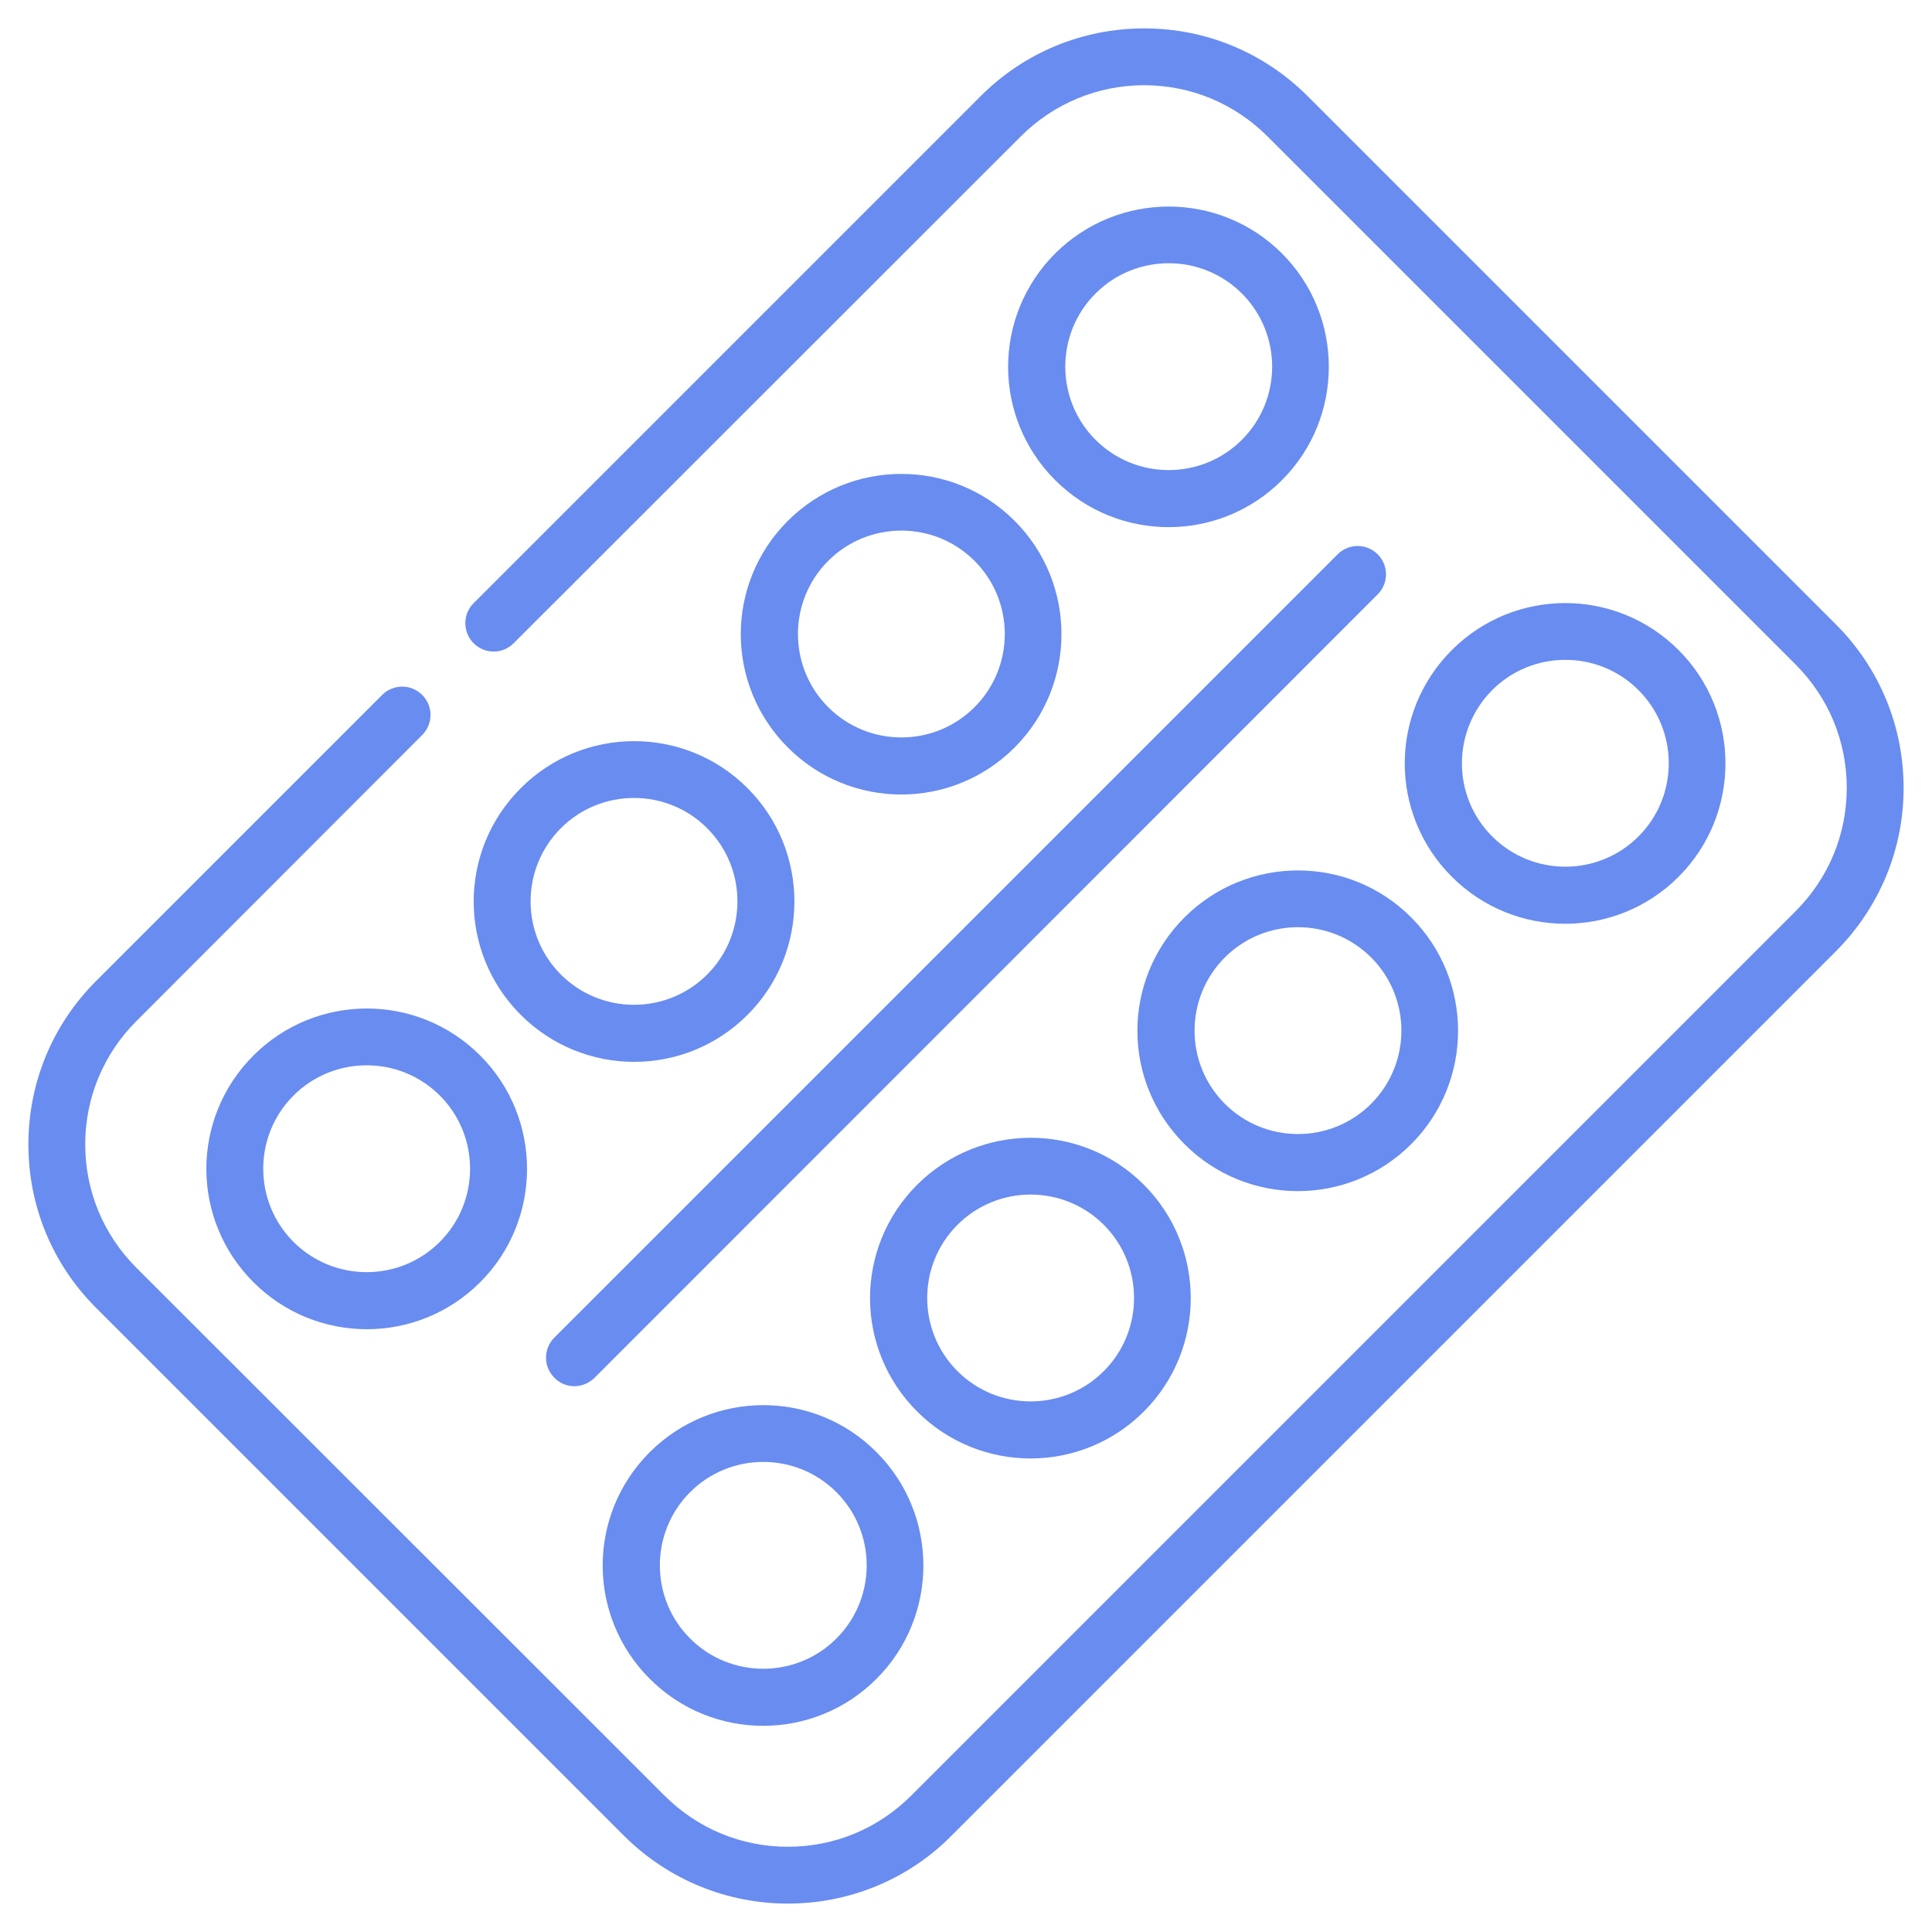
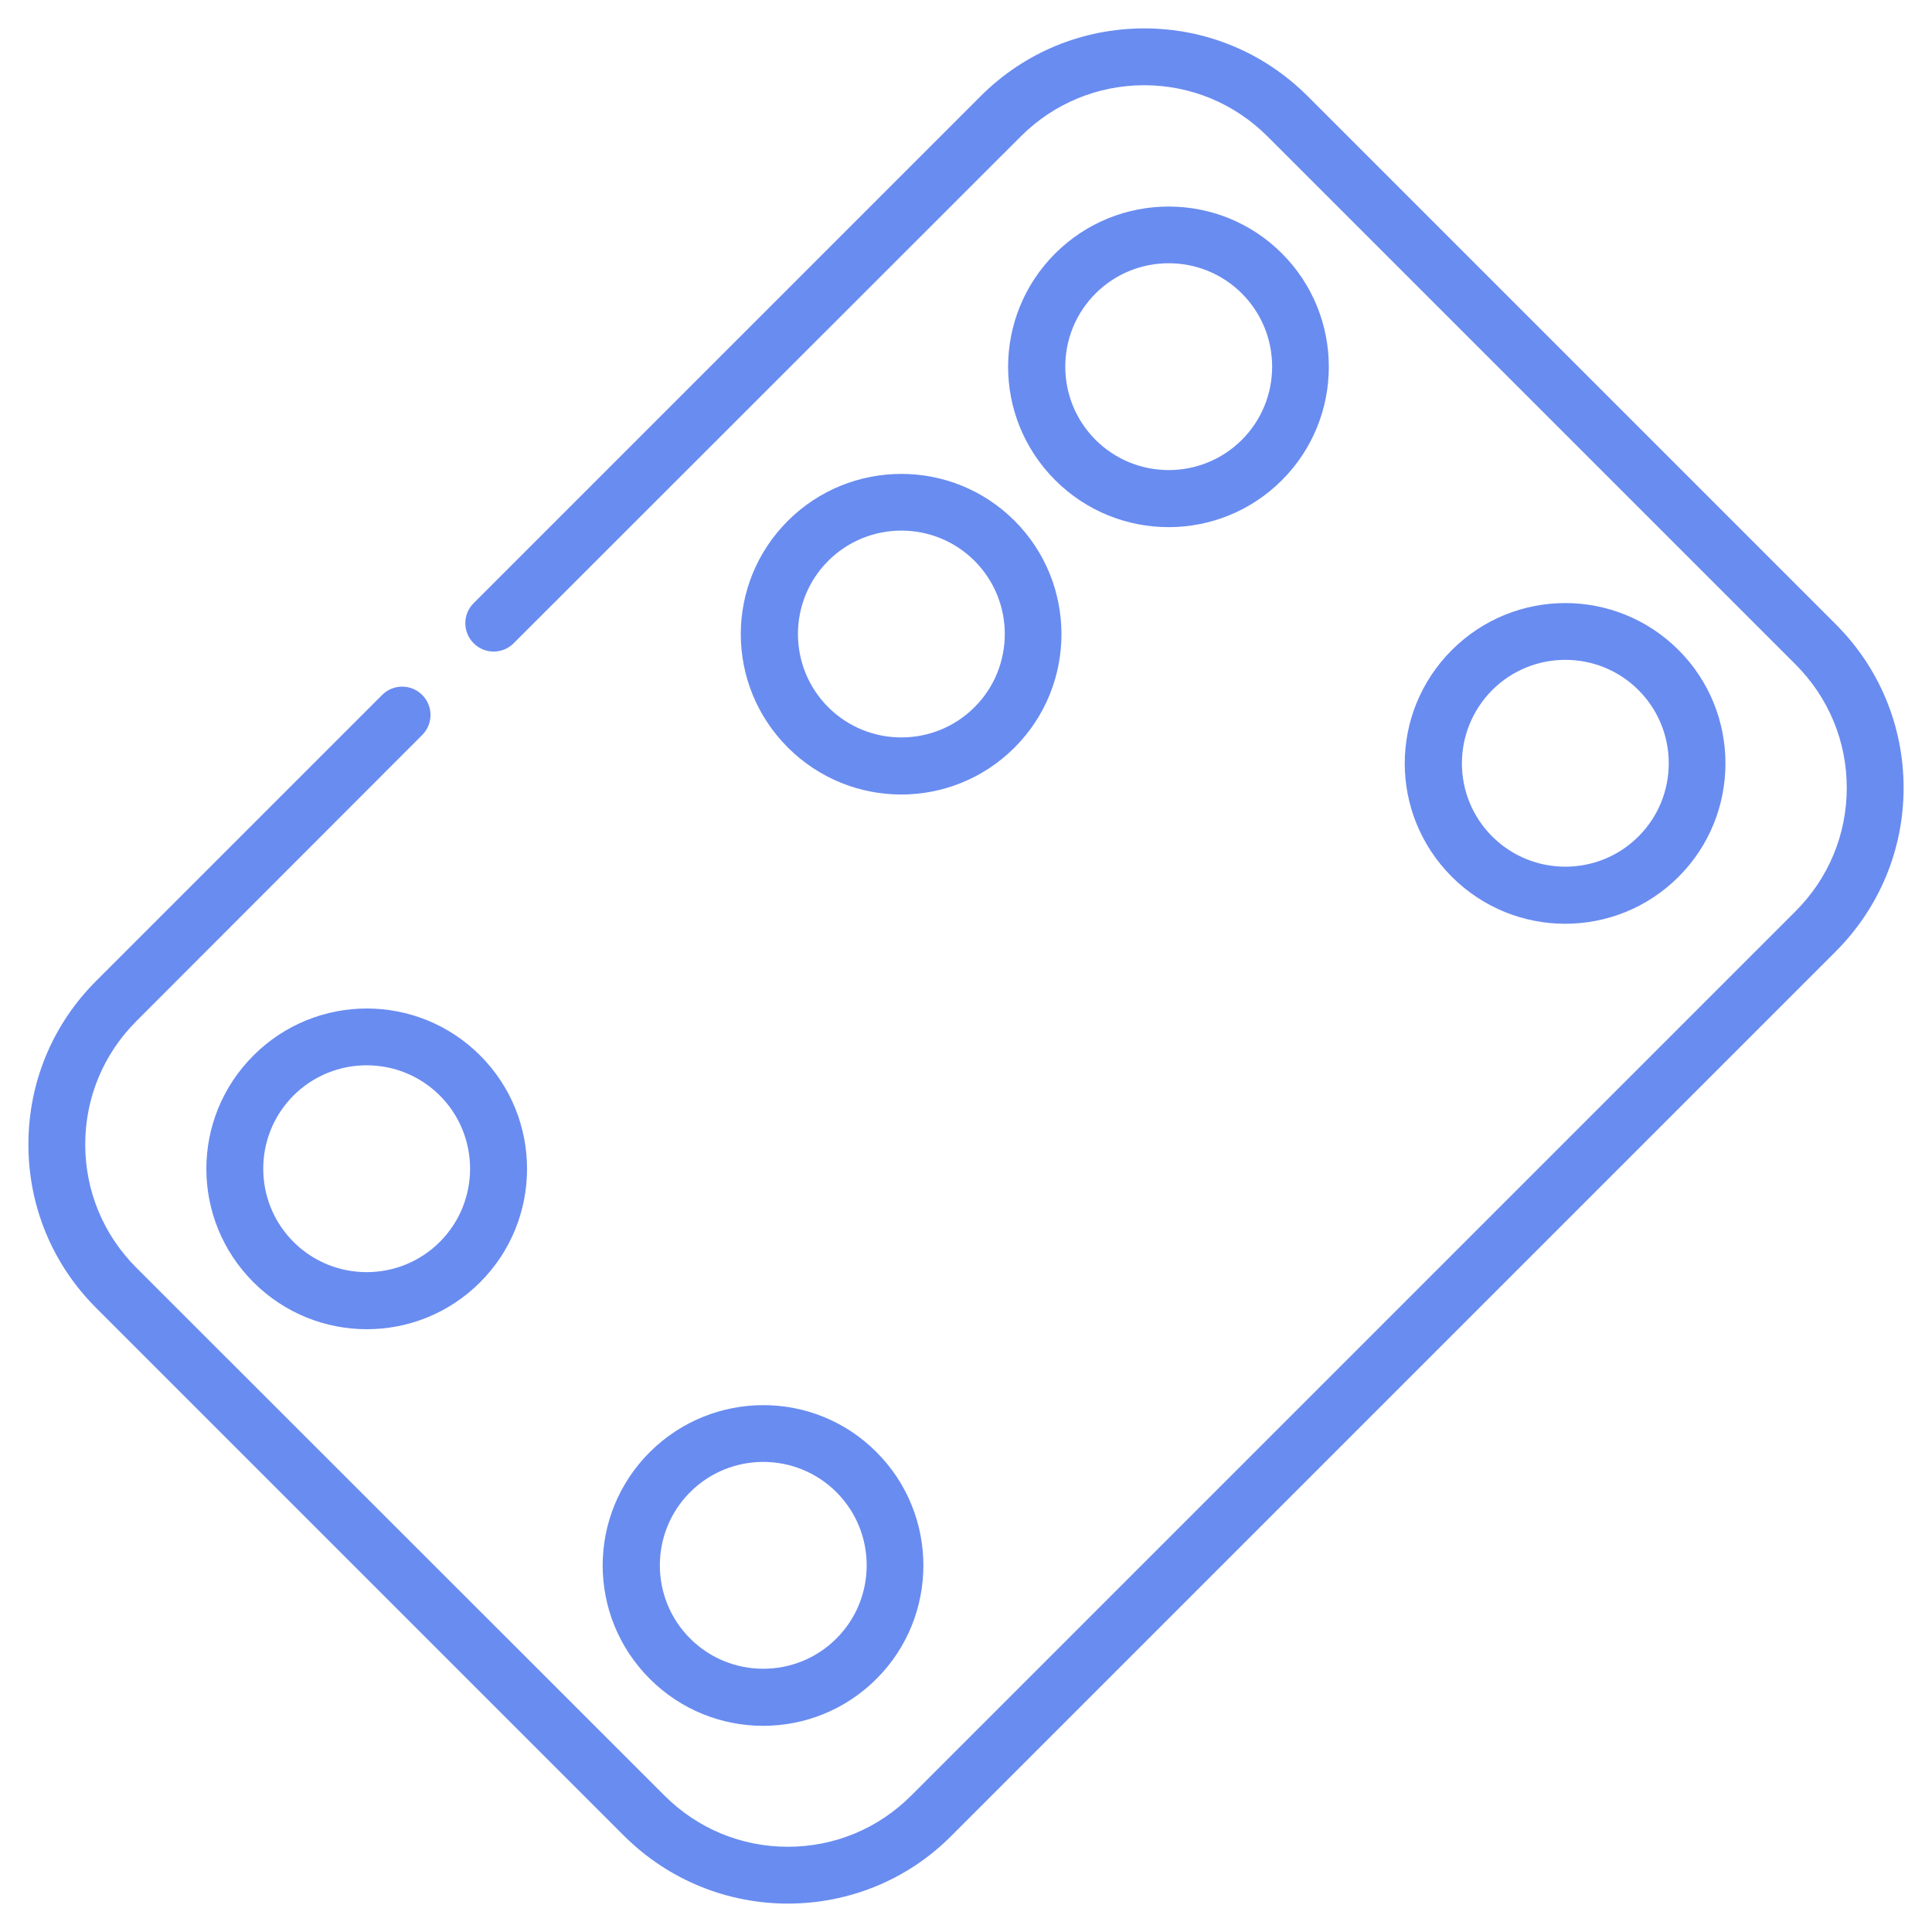
<svg xmlns="http://www.w3.org/2000/svg" width="60" height="60" viewBox="0 0 60 60" fill="none">
  <g clip-path="url(#clip0_29_773)">
    <path d="M24.468 59.118C26.303 59.118 28.147 58.421 29.541 57.018L57.018 29.541C58.368 28.182 59.118 26.382 59.118 24.468C59.118 22.553 58.368 20.744 57.018 19.394L40.615 2.991C39.256 1.632 37.456 0.882 35.532 0.882C33.618 0.882 31.809 1.632 30.459 2.982L14.709 18.732C14.365 19.076 14.365 19.632 14.709 19.976C15.053 20.321 15.609 20.321 15.953 19.976L31.703 4.235C32.727 3.212 34.094 2.647 35.532 2.647C36.979 2.647 38.338 3.212 39.362 4.235L55.765 20.638C56.788 21.662 57.353 23.021 57.353 24.468C57.353 25.915 56.788 27.273 55.765 28.297L28.297 55.765C27.274 56.788 25.915 57.353 24.468 57.353C23.021 57.353 21.662 56.788 20.638 55.765L4.235 39.371C3.212 38.347 2.647 36.988 2.647 35.541C2.647 34.094 3.212 32.735 4.235 31.712L13.112 22.826C13.456 22.482 13.456 21.926 13.112 21.582C12.768 21.238 12.212 21.238 11.868 21.582L2.982 30.468C1.632 31.818 0.882 33.618 0.882 35.541C0.882 37.465 1.632 39.265 2.982 40.615L19.385 57.018C20.788 58.412 22.624 59.118 24.468 59.118Z" fill="#698CF0" />
-     <path d="M17.832 43.05C18.062 43.05 18.282 42.962 18.459 42.794L42.785 18.459C43.13 18.115 43.13 17.559 42.785 17.215C42.441 16.87 41.885 16.87 41.541 17.215L17.215 41.541C16.871 41.885 16.871 42.441 17.215 42.785C17.382 42.962 17.612 43.05 17.832 43.05Z" fill="#698CF0" />
    <path d="M52.13 20.188C54.071 22.129 54.071 25.288 52.13 27.229C50.18 29.179 47.03 29.171 45.088 27.229C43.138 25.279 43.138 22.138 45.088 20.188C47.03 18.247 50.18 18.238 52.13 20.188ZM46.341 25.976C47.594 27.229 49.633 27.229 50.885 25.976C52.138 24.724 52.138 22.685 50.885 21.432C49.633 20.179 47.594 20.179 46.341 21.432C45.088 22.694 45.088 24.724 46.341 25.976Z" fill="#698CF0" />
    <path d="M39.812 7.871C41.753 9.812 41.753 12.971 39.812 14.912C37.862 16.862 34.712 16.853 32.77 14.912C30.82 12.962 30.82 9.821 32.77 7.871C34.721 5.929 37.87 5.929 39.812 7.871ZM34.023 13.659C35.276 14.912 37.315 14.912 38.568 13.659C39.821 12.406 39.821 10.368 38.568 9.115C37.315 7.862 35.276 7.862 34.023 9.115C32.77 10.368 32.77 12.406 34.023 13.659Z" fill="#698CF0" />
-     <path d="M43.826 28.491C45.767 30.432 45.767 33.591 43.826 35.532C41.876 37.482 38.726 37.474 36.785 35.532C34.835 33.582 34.835 30.441 36.785 28.491C38.726 26.55 41.885 26.541 43.826 28.491ZM38.038 34.279C39.291 35.532 41.329 35.532 42.582 34.279C43.835 33.026 43.835 30.988 42.582 29.735C41.329 28.482 39.291 28.482 38.038 29.735C36.785 30.988 36.785 33.026 38.038 34.279Z" fill="#698CF0" />
    <path d="M31.509 16.174C33.45 18.115 33.45 21.273 31.509 23.215C29.559 25.165 26.409 25.156 24.468 23.215C22.518 21.265 22.518 18.123 24.468 16.174C26.418 14.232 29.568 14.232 31.509 16.174ZM25.721 21.962C26.974 23.215 29.012 23.215 30.265 21.962C31.518 20.709 31.518 18.671 30.265 17.418C29.012 16.165 26.974 16.165 25.721 17.418C24.468 18.671 24.468 20.709 25.721 21.962Z" fill="#698CF0" />
-     <path d="M35.524 36.794C37.465 38.735 37.465 41.894 35.524 43.835C33.574 45.785 30.424 45.776 28.482 43.835C26.532 41.885 26.532 38.744 28.482 36.794C30.432 34.853 33.582 34.844 35.524 36.794ZM29.735 42.582C30.988 43.835 33.027 43.835 34.279 42.582C35.532 41.329 35.532 39.291 34.279 38.038C33.027 36.785 30.988 36.785 29.735 38.038C28.482 39.291 28.482 41.329 29.735 42.582Z" fill="#698CF0" />
-     <path d="M23.215 24.476C25.156 26.418 25.156 29.576 23.215 31.518C21.265 33.468 18.114 33.459 16.173 31.518C14.223 29.568 14.223 26.426 16.173 24.476C18.114 22.535 21.265 22.526 23.215 24.476ZM17.418 30.265C18.67 31.518 20.709 31.518 21.962 30.265C23.215 29.012 23.215 26.974 21.962 25.721C20.709 24.468 18.67 24.468 17.418 25.721C16.165 26.974 16.165 29.012 17.418 30.265Z" fill="#698CF0" />
    <path d="M27.22 45.097C29.162 47.038 29.162 50.197 27.22 52.138C25.27 54.088 22.12 54.079 20.179 52.138C18.229 50.188 18.229 47.047 20.179 45.097C22.129 43.156 25.279 43.147 27.22 45.097ZM21.432 50.885C22.685 52.138 24.723 52.138 25.976 50.885C27.229 49.632 27.229 47.594 25.976 46.341C24.723 45.088 22.685 45.088 21.432 46.341C20.179 47.594 20.179 49.632 21.432 50.885Z" fill="#698CF0" />
    <path d="M14.912 32.779C16.853 34.721 16.853 37.879 14.912 39.821C12.962 41.771 9.812 41.762 7.871 39.821C5.921 37.871 5.921 34.729 7.871 32.779C9.812 30.838 12.962 30.829 14.912 32.779ZM9.115 38.568C10.368 39.821 12.406 39.821 13.659 38.568C14.912 37.315 14.912 35.276 13.659 34.023C12.406 32.771 10.368 32.771 9.115 34.023C7.862 35.276 7.862 37.315 9.115 38.568Z" fill="#698CF0" />
  </g>
  <defs>
    <clipPath id="clip0_29_773">
      <rect width="60" height="60" fill="white" transform="matrix(-1 0 0 1 60 0)" />
    </clipPath>
  </defs>
</svg>